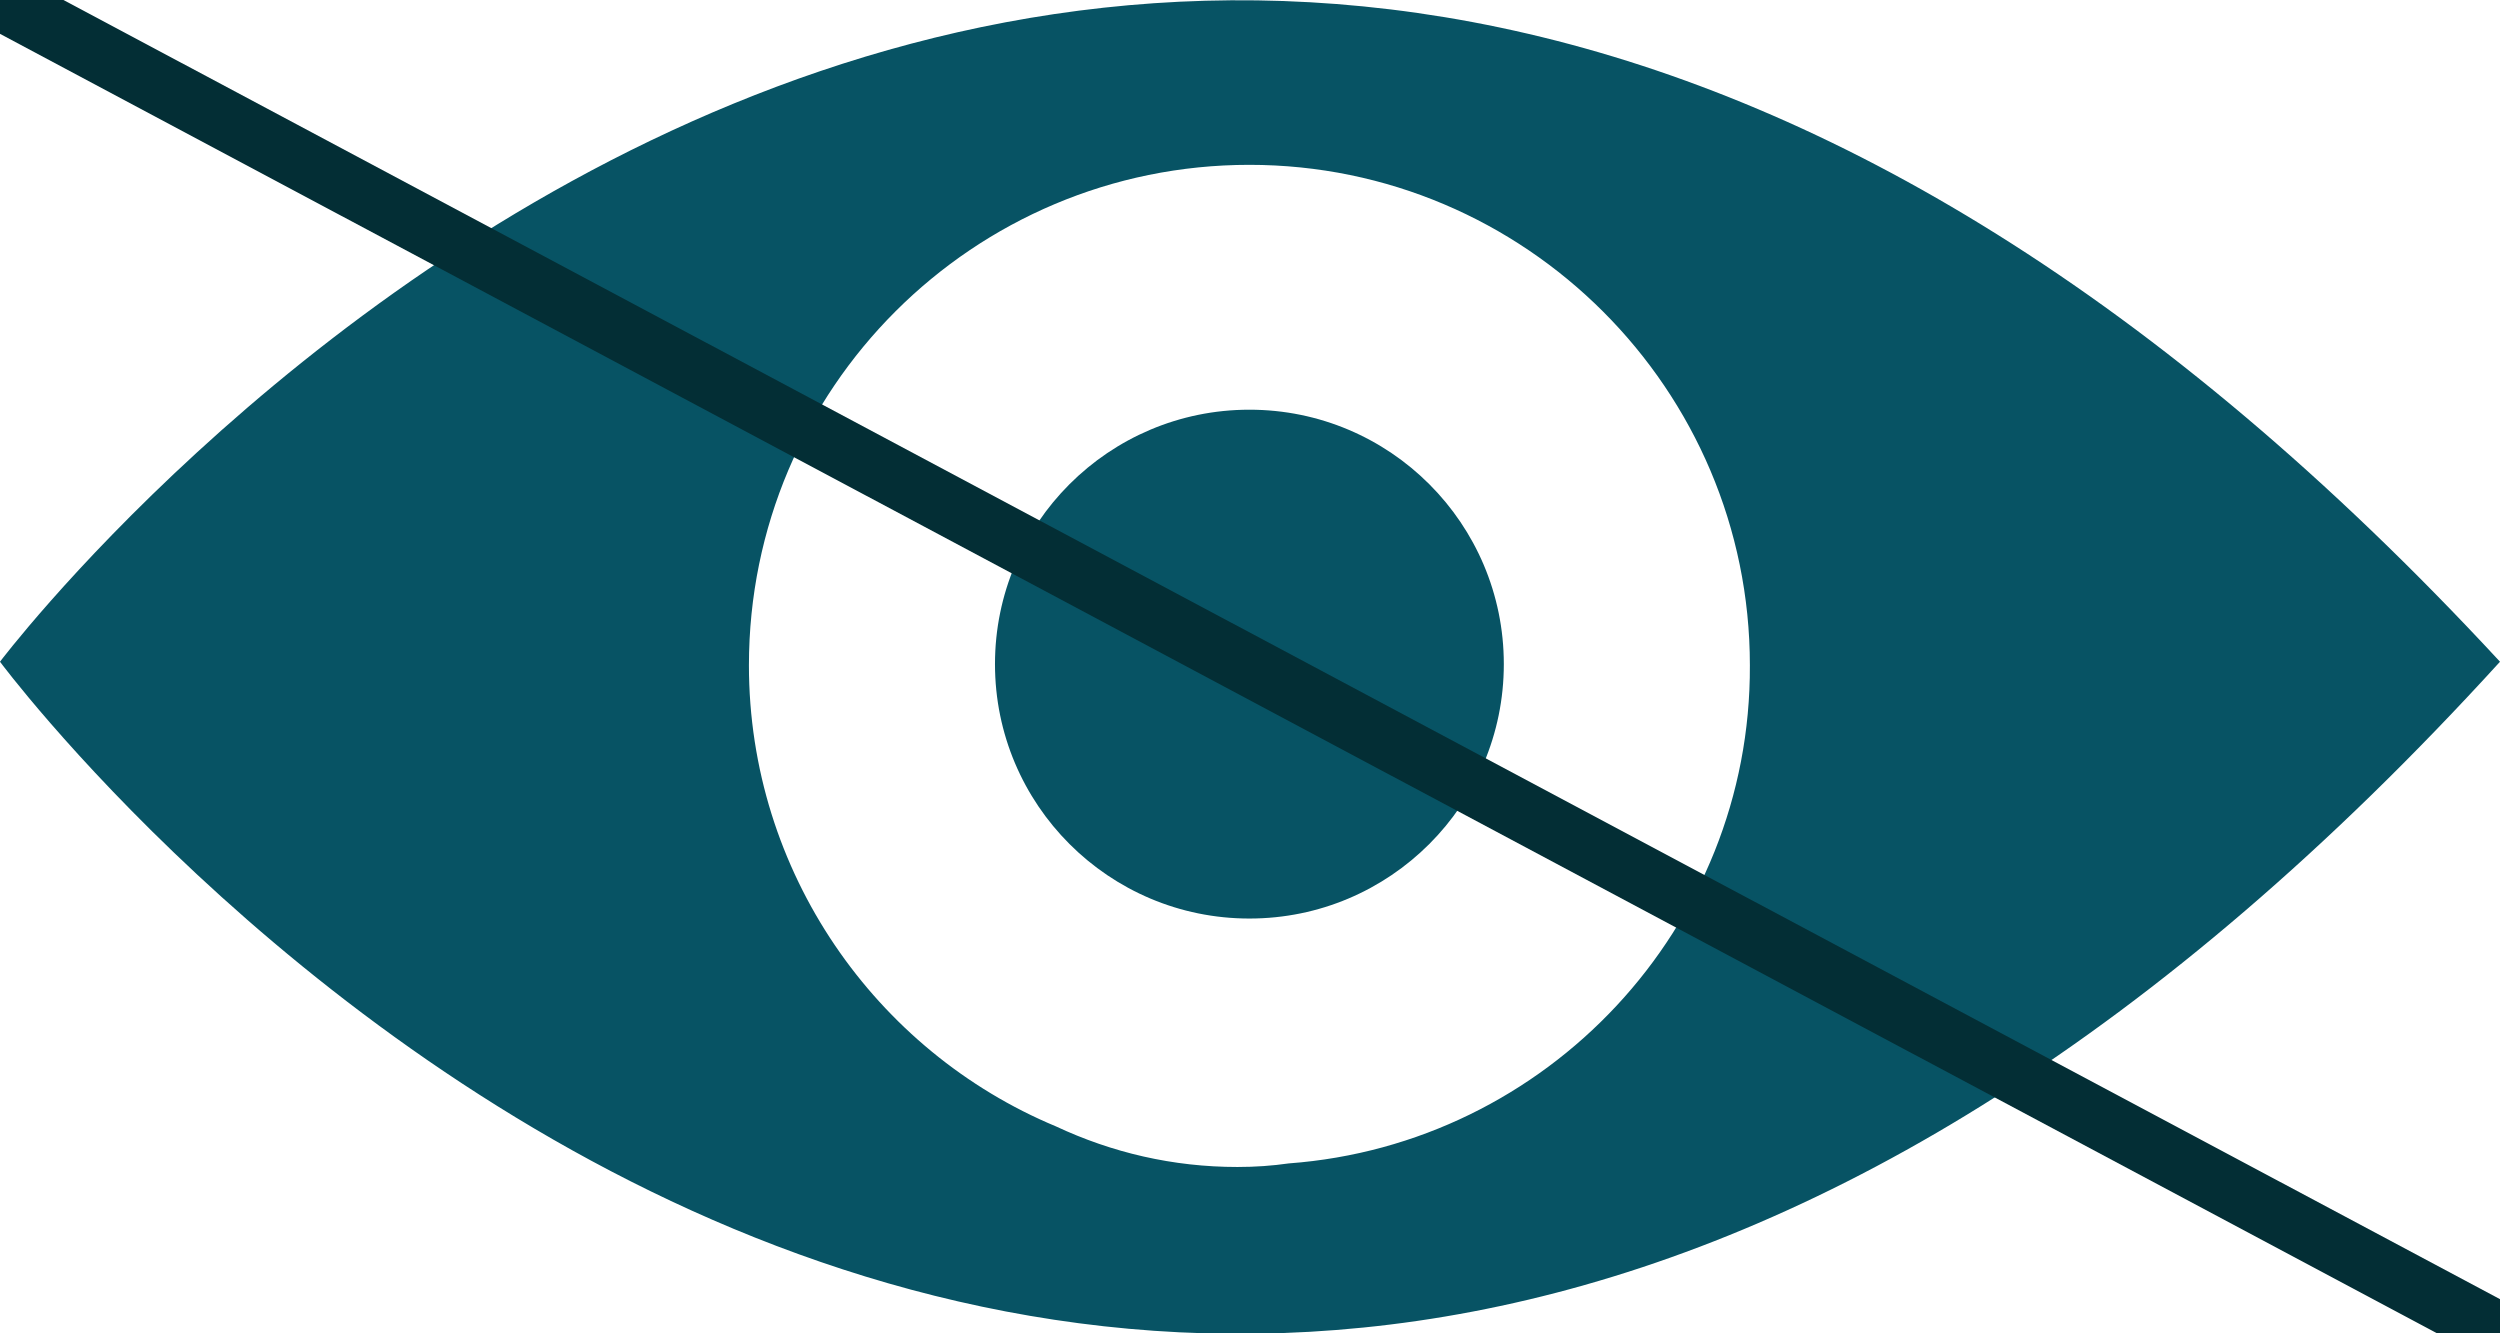
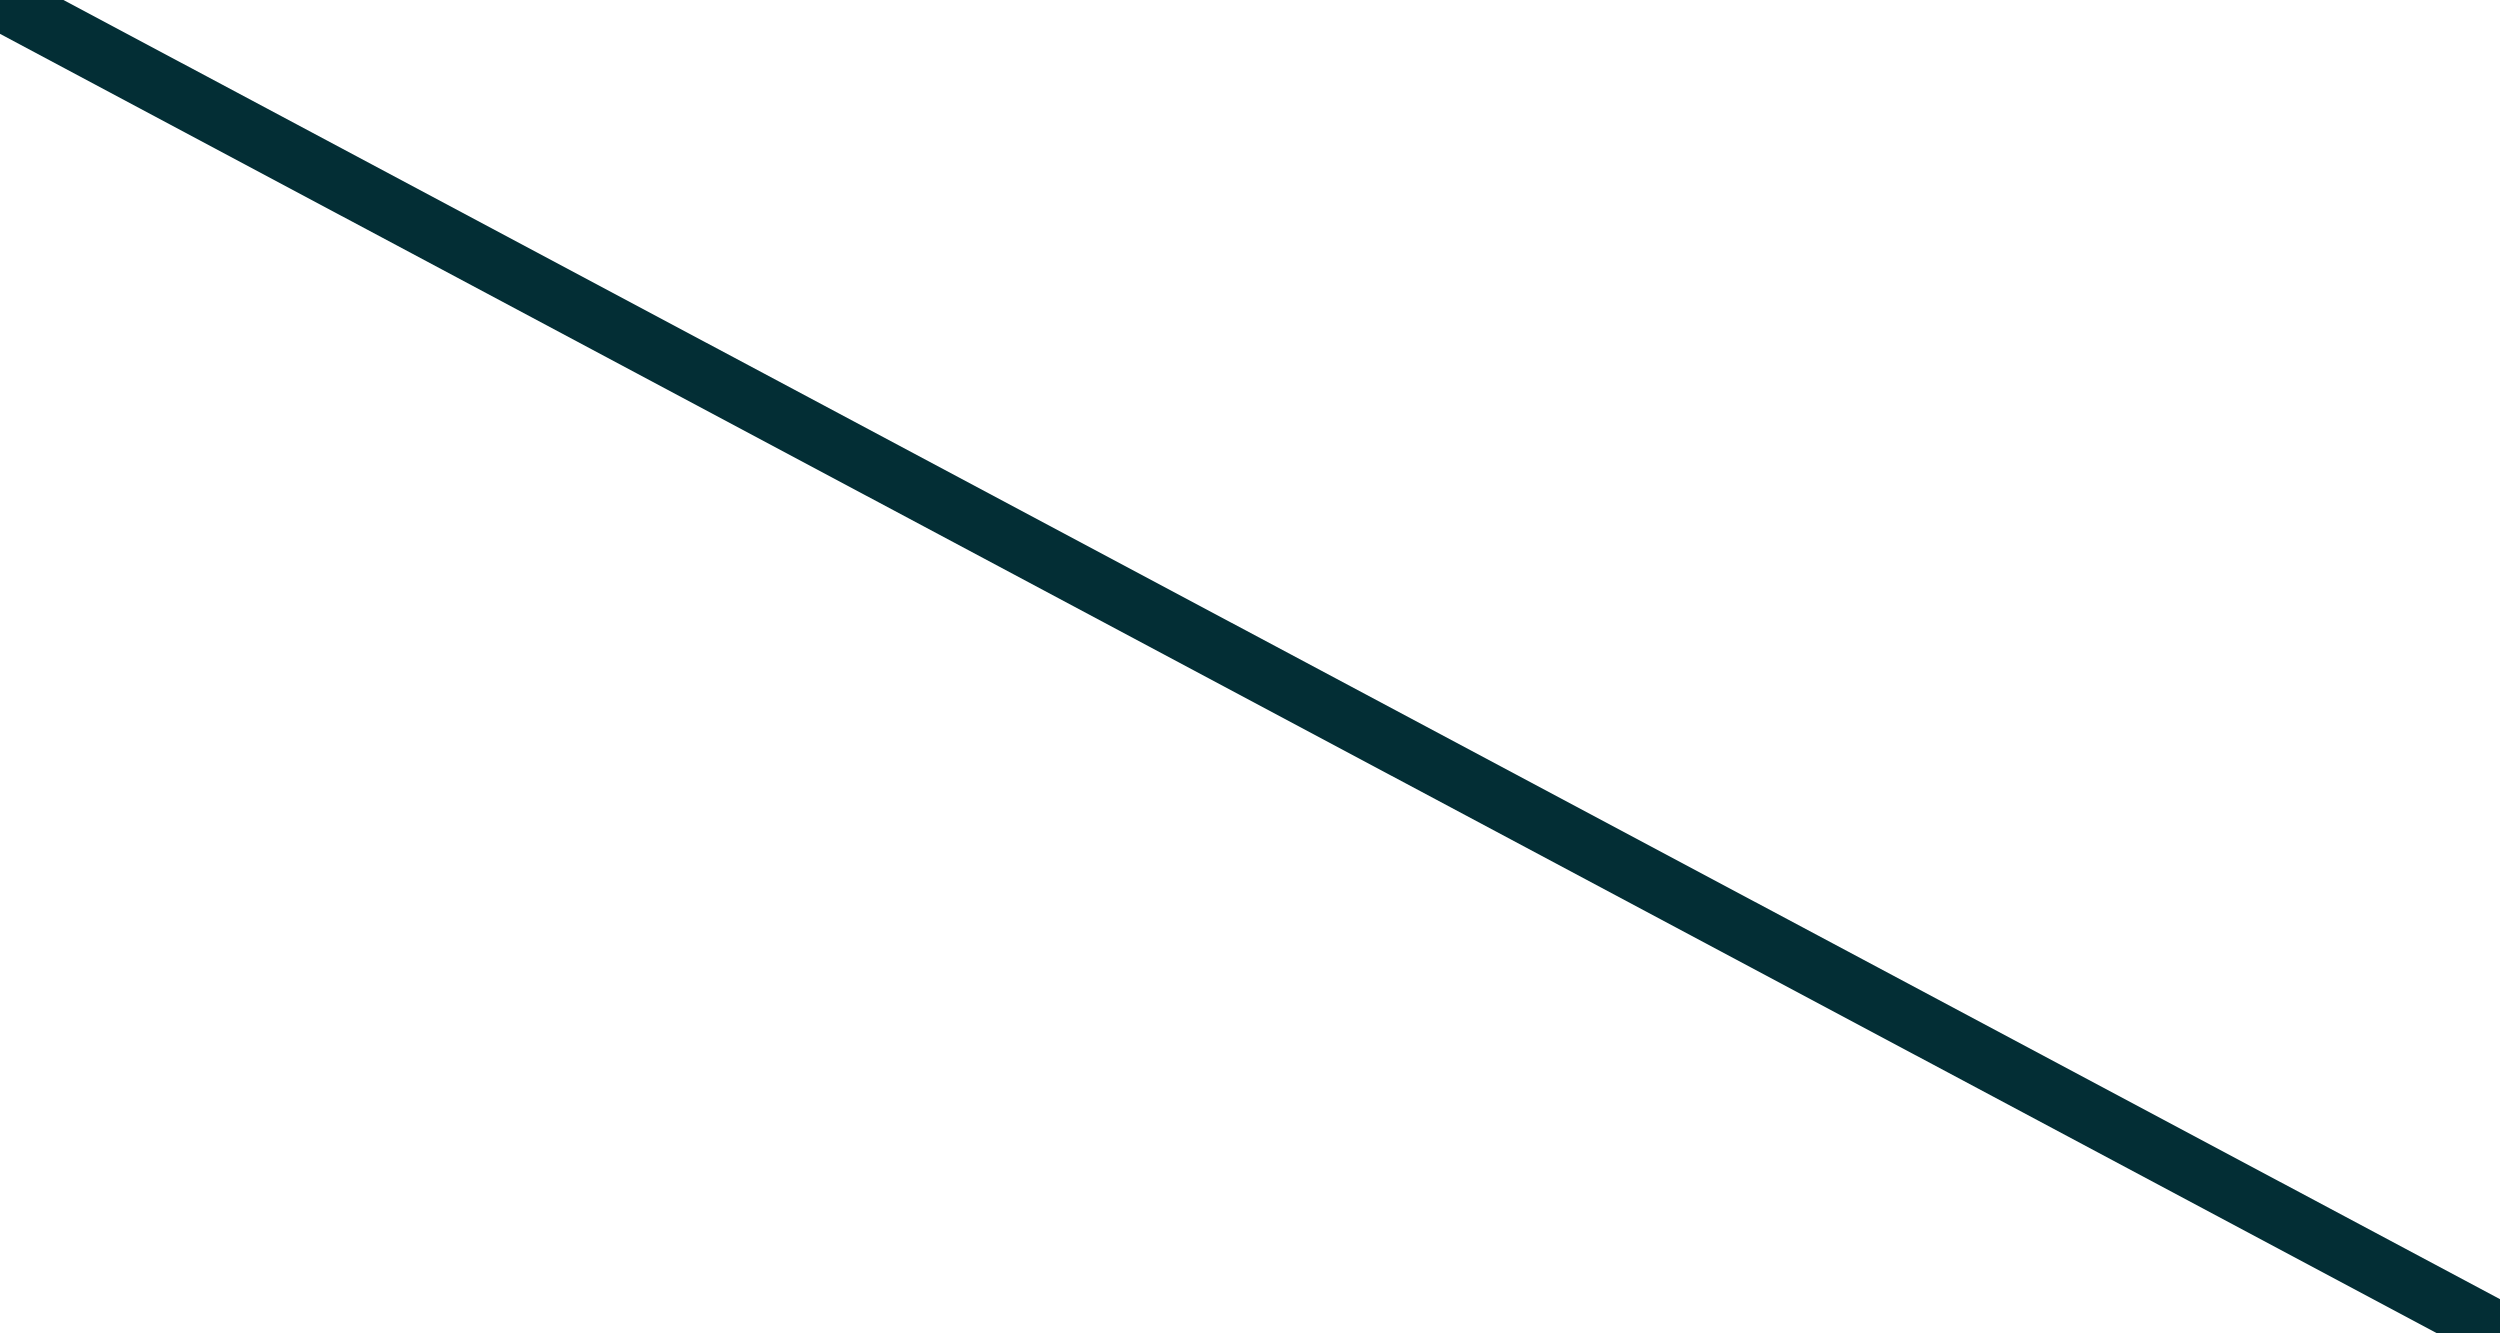
<svg xmlns="http://www.w3.org/2000/svg" version="1.1" id="Layer_1" x="0px" y="0px" viewBox="0 0 20.93 11.16" style="enable-background:new 0 0 20.93 11.16;" xml:space="preserve">
  <style type="text/css">
	.st0{fill:#075364;}
	.st1{fill:none;stroke:#032E35;stroke-width:0.5;stroke-miterlimit:10;}
</style>
  <g>
    <desc>Created with Sketch.</desc>
    <g id="Final-Landing-page-and-services-_1_">
      <g id="Reset-password_1_" transform="translate(-542, -448)">
        <g id="noun_visible_2391186_1_" transform="translate(542, 448)">
          <g id="Group_1_">
-             <circle id="Oval_1_" class="st0" cx="10.46" cy="5.56" r="2.13" />
-             <path id="Shape_1_" class="st0" d="M0,5.54c0,0,9.4,12.66,20.93,0C9.4-6.92,0,5.54,0,5.54z M10.79,9.74       c-0.14,0.02-0.28,0.03-0.43,0.03c-0.54,0-1.05-0.12-1.52-0.34C7.33,8.8,6.27,7.3,6.27,5.57c0-2.32,1.88-4.19,4.19-4.19       s4.19,1.88,4.19,4.19C14.66,7.77,12.95,9.58,10.79,9.74z" />
-           </g>
+             </g>
        </g>
      </g>
    </g>
  </g>
  <line class="st1" x1="0" y1="0" x2="20.93" y2="11.16" />
</svg>